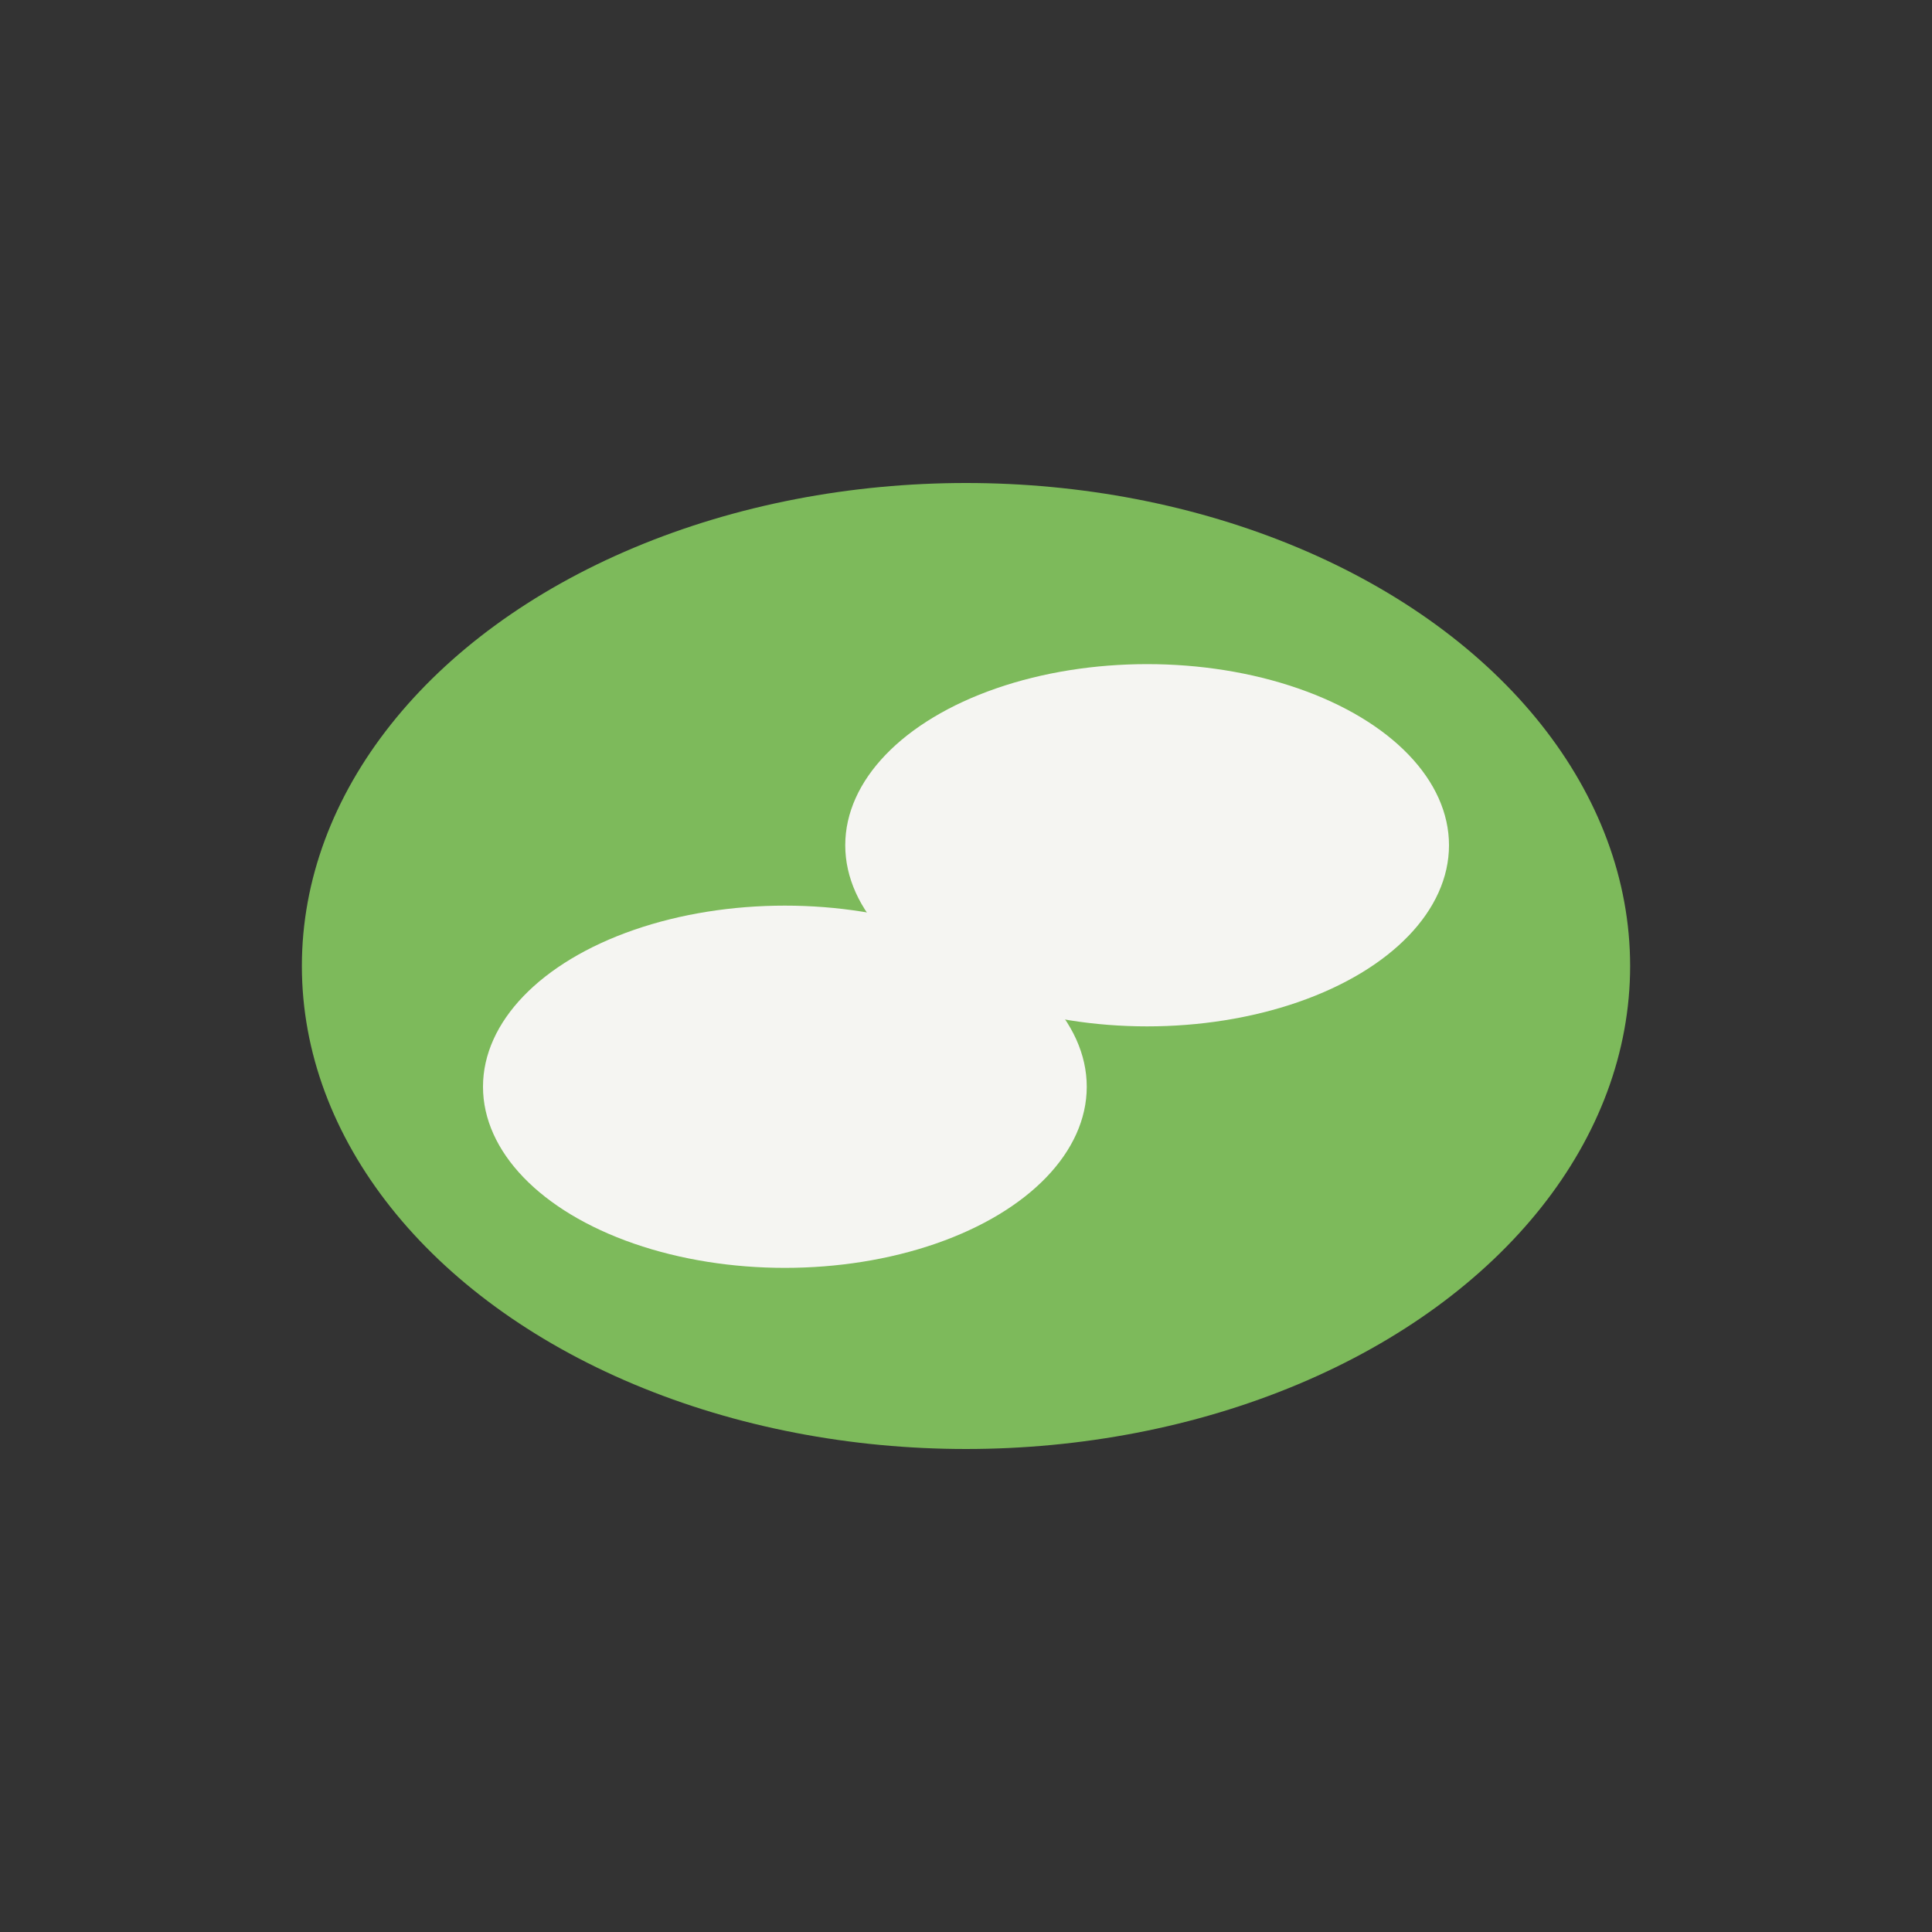
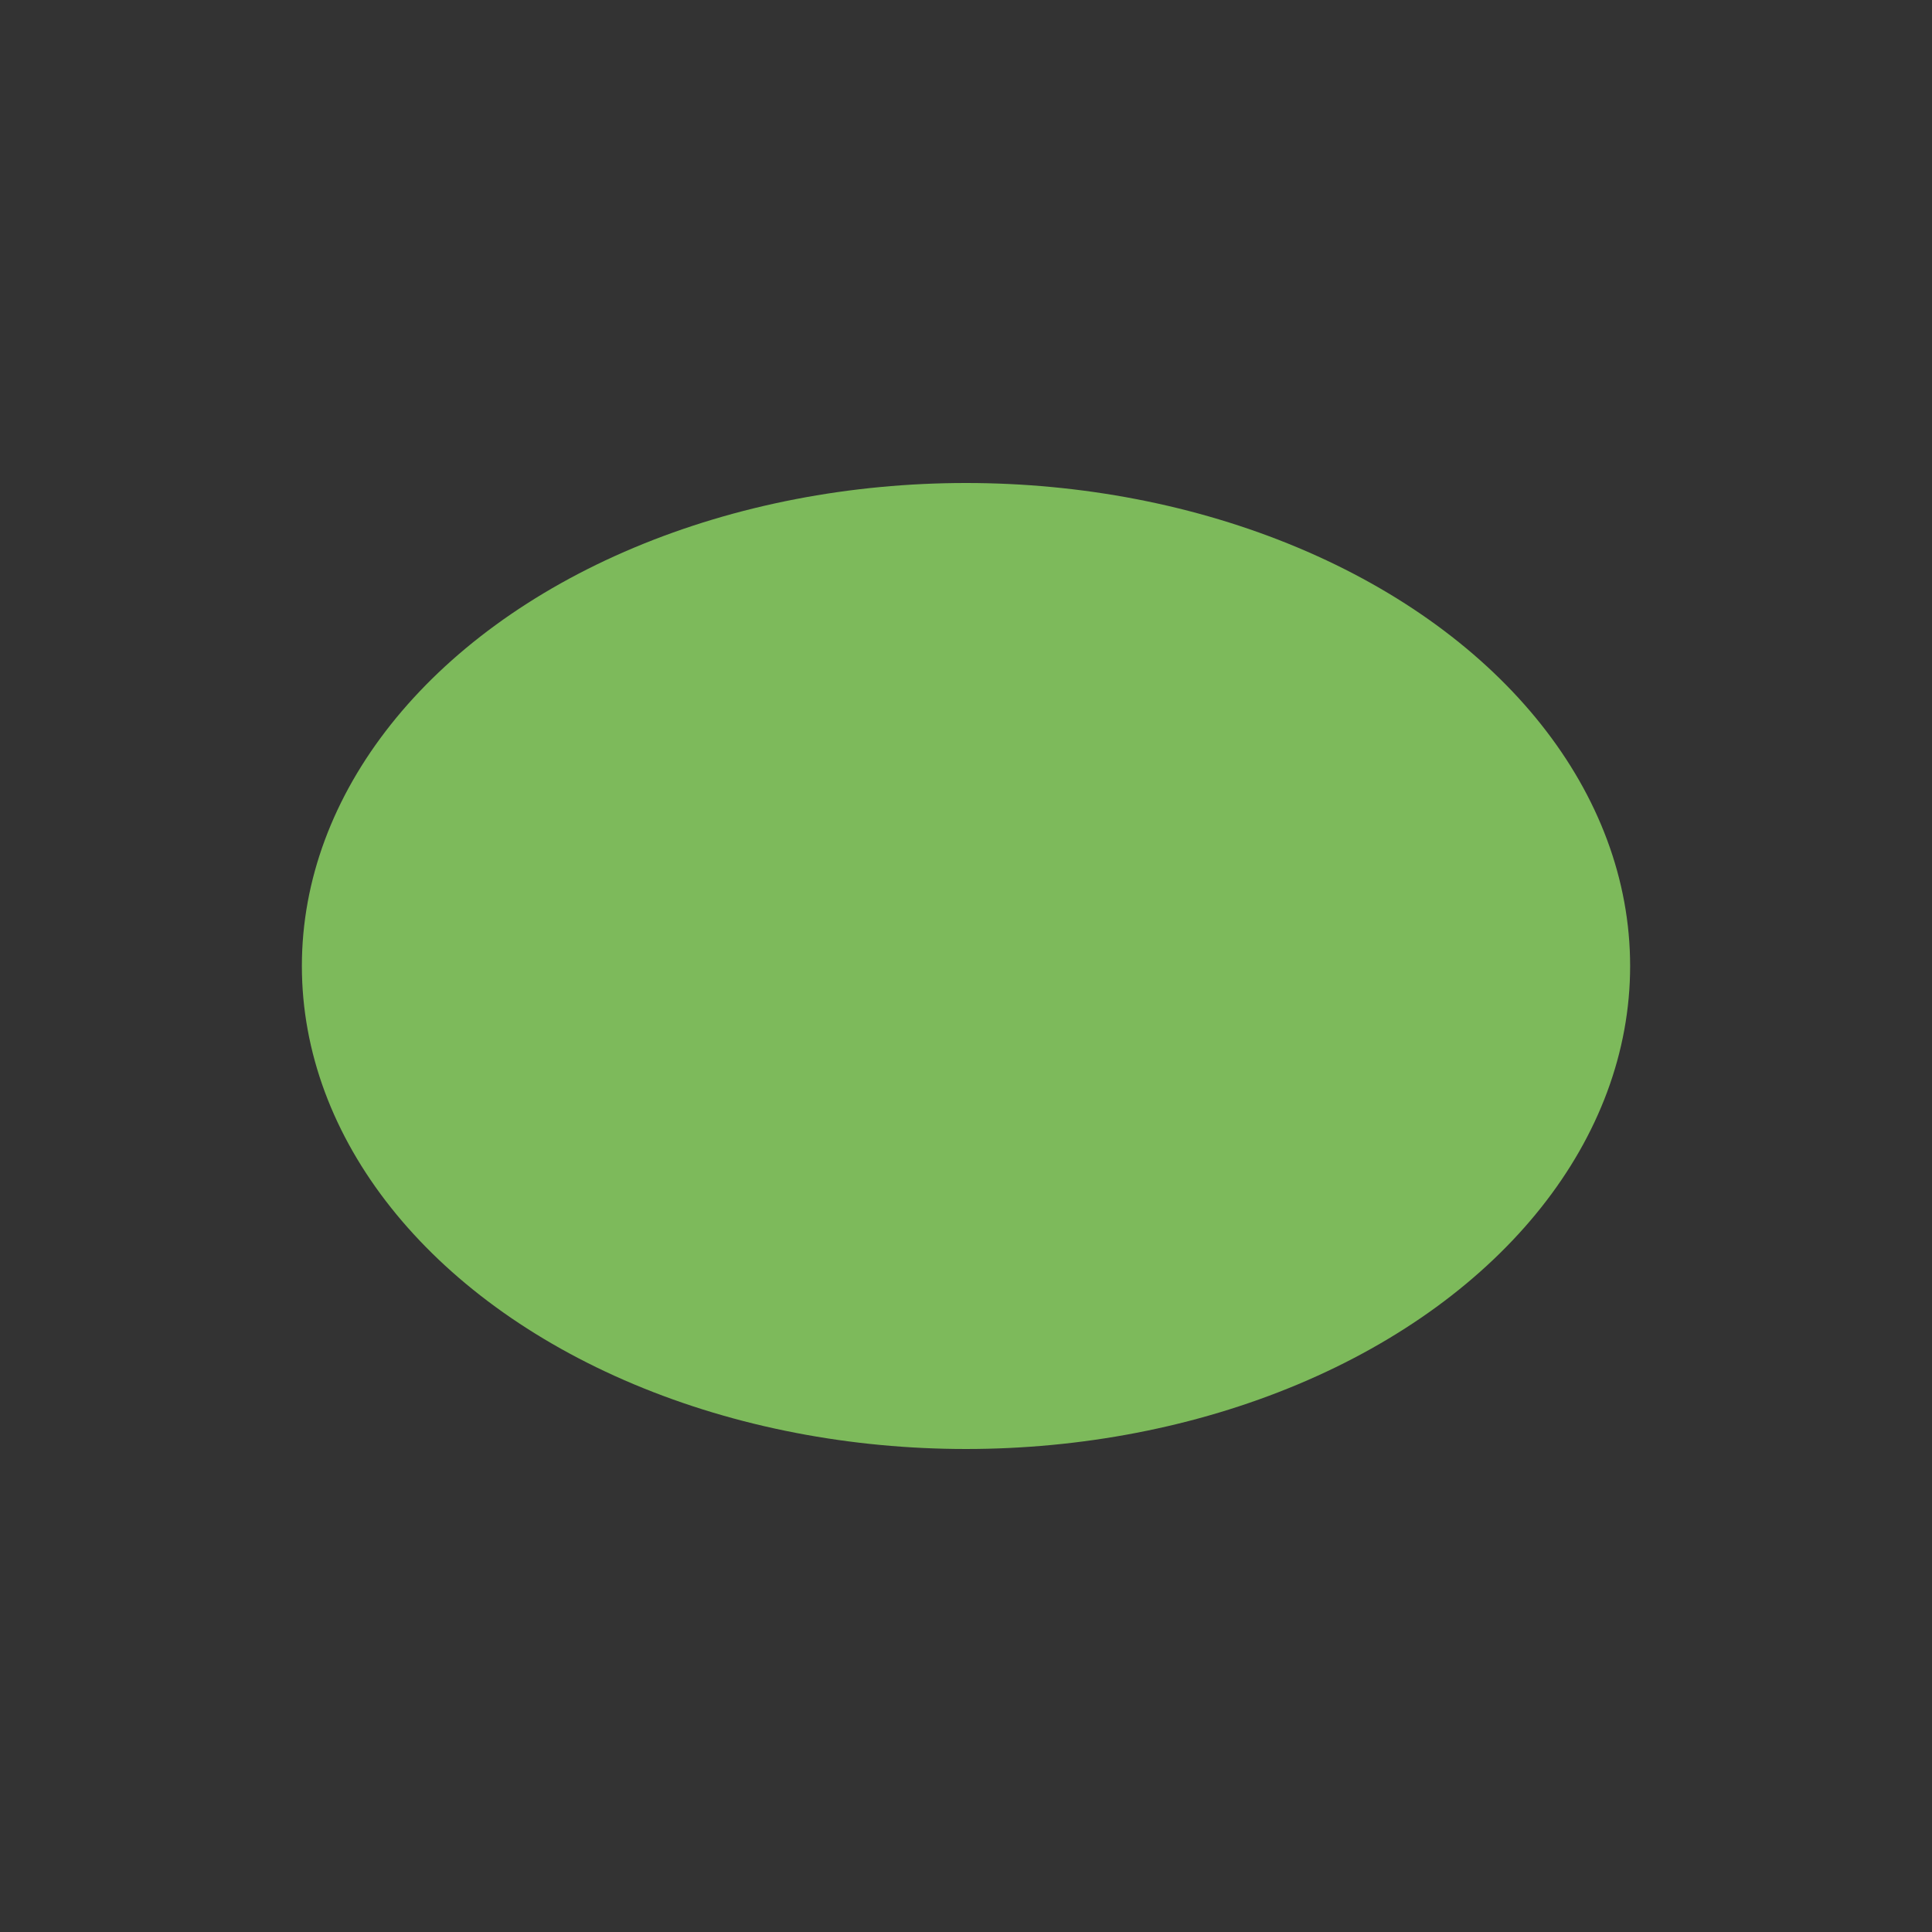
<svg xmlns="http://www.w3.org/2000/svg" width="32" height="32" viewBox="0 0 32 32">
  <rect x="0" y="0" width="32" height="32" fill="#333333" stroke="none" />
  <ellipse cx="16" cy="16" rx="11" ry="8" fill="#7DBA5B" />
-   <ellipse cx="19" cy="14" rx="5" ry="3" fill="#F5F5F2" />
-   <ellipse cx="13" cy="18" rx="5" ry="3" fill="#F5F5F2" />
</svg>